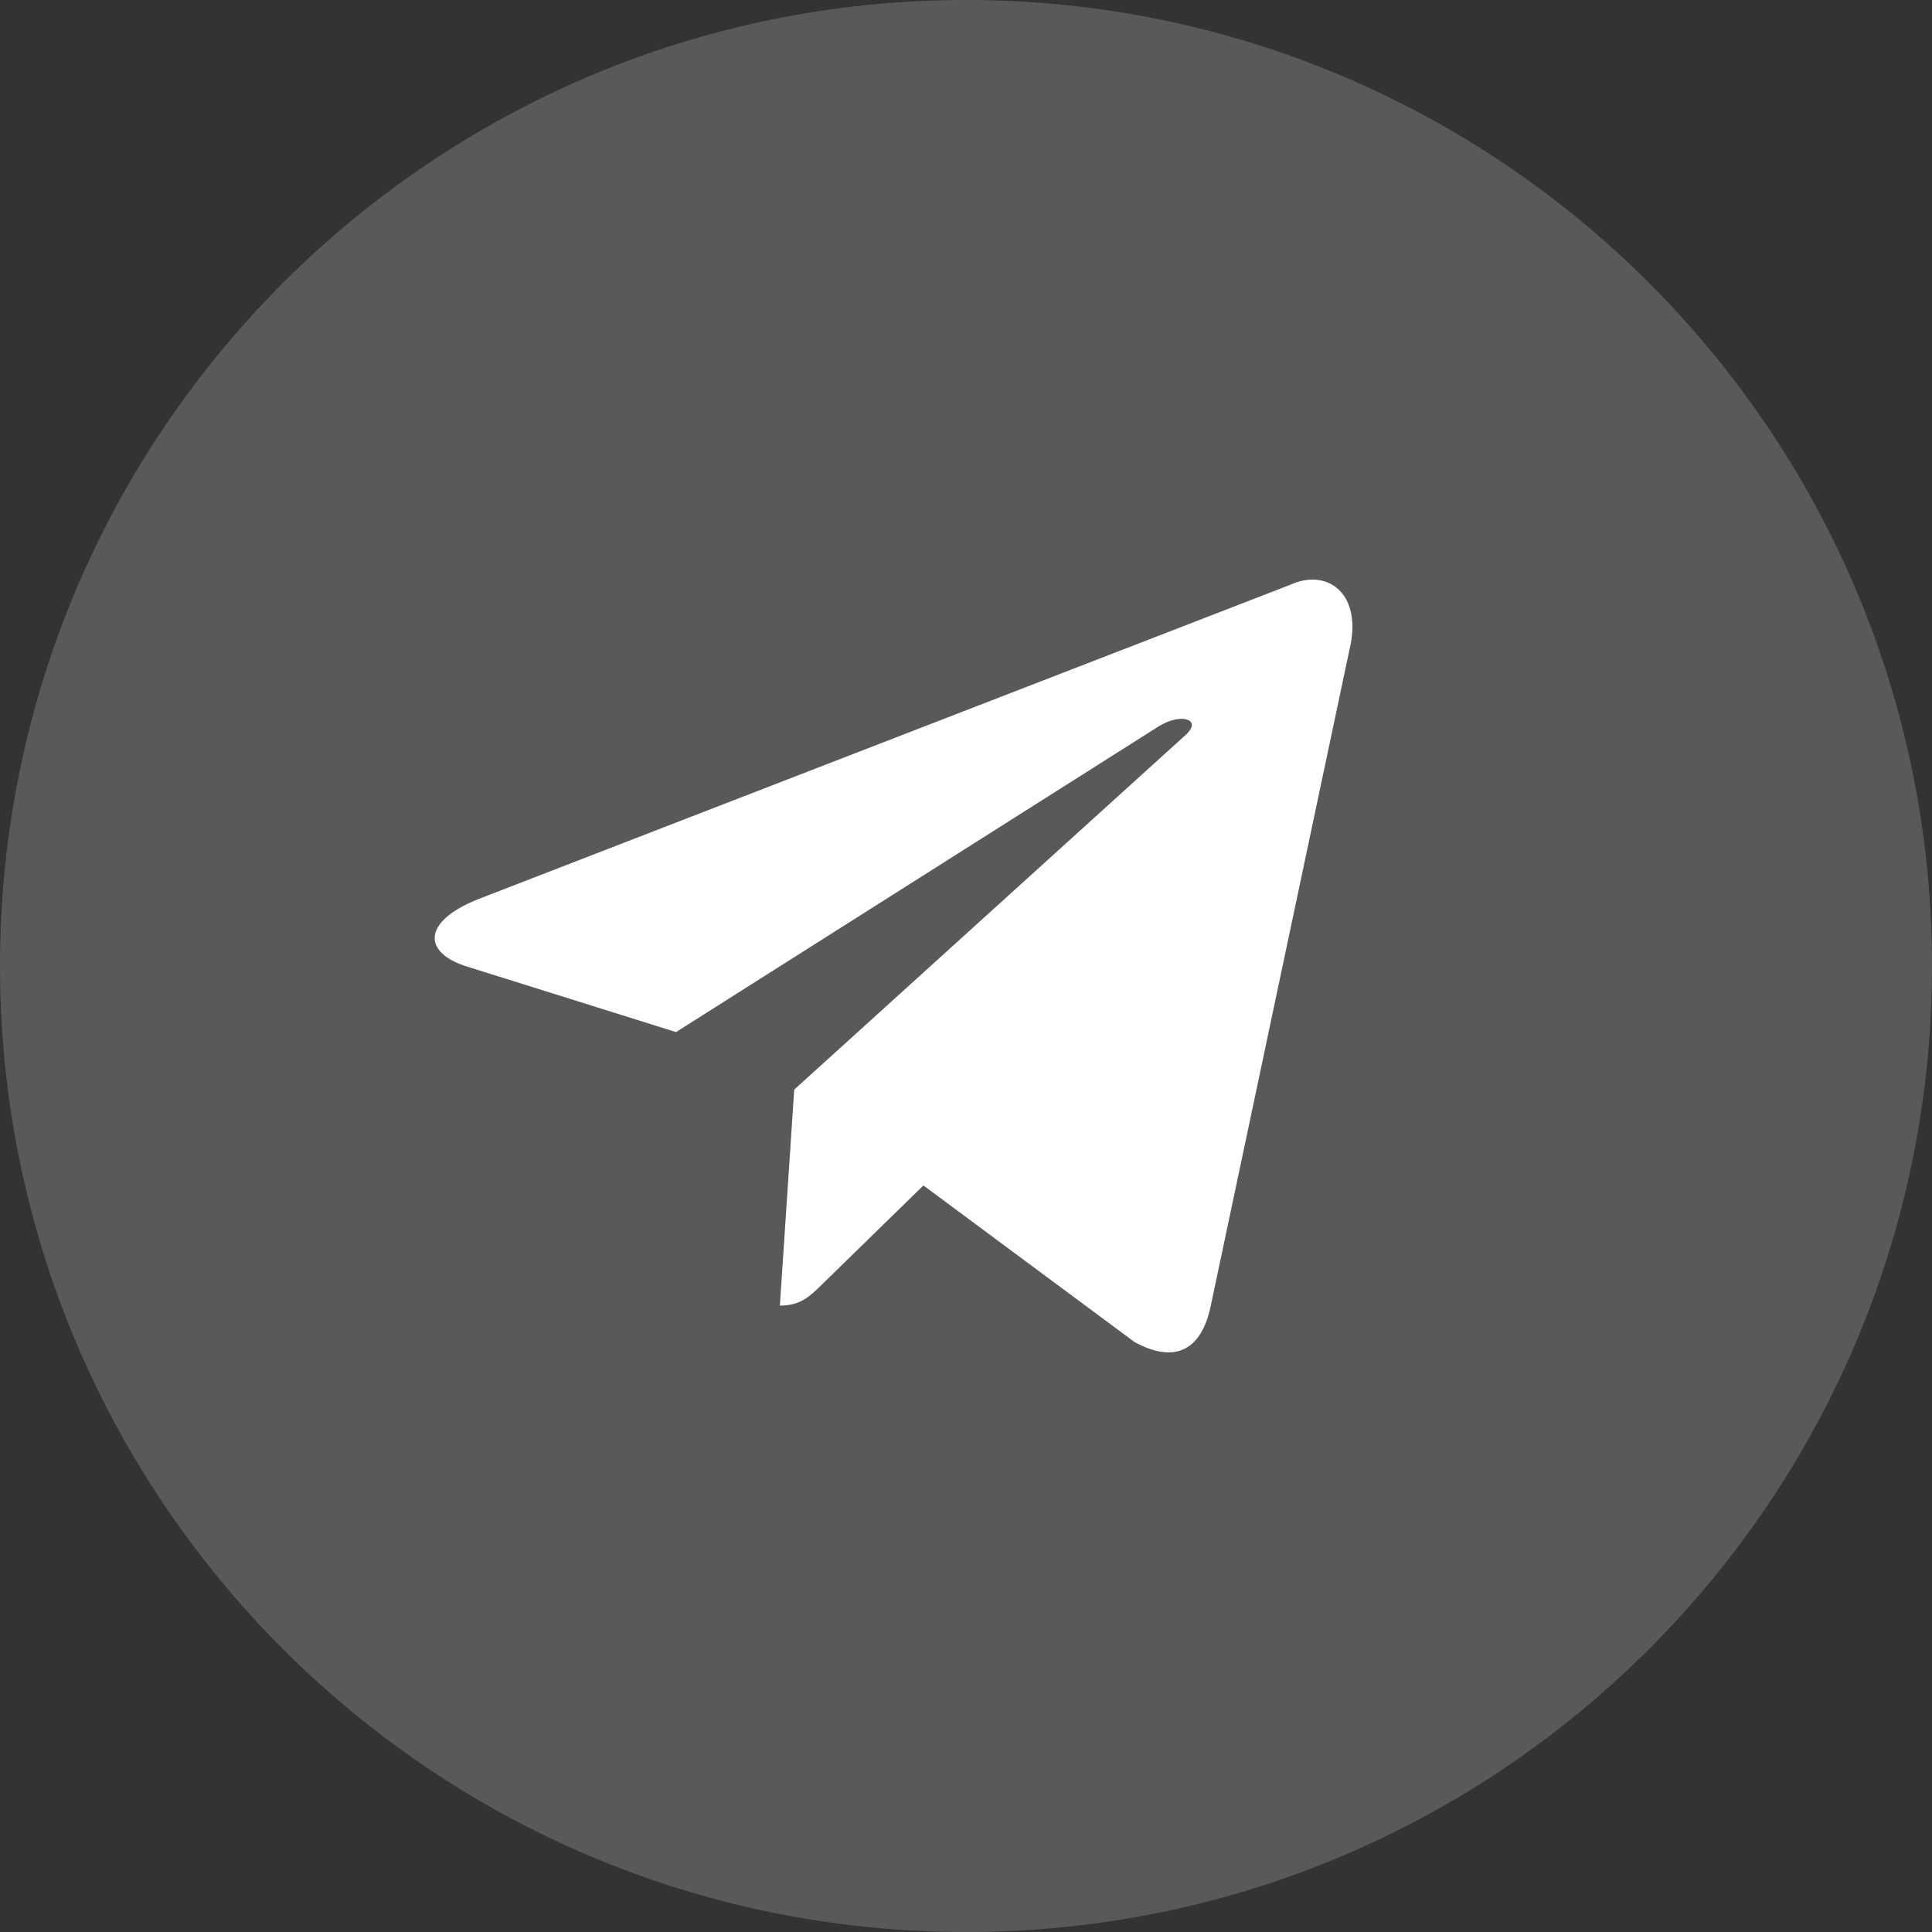
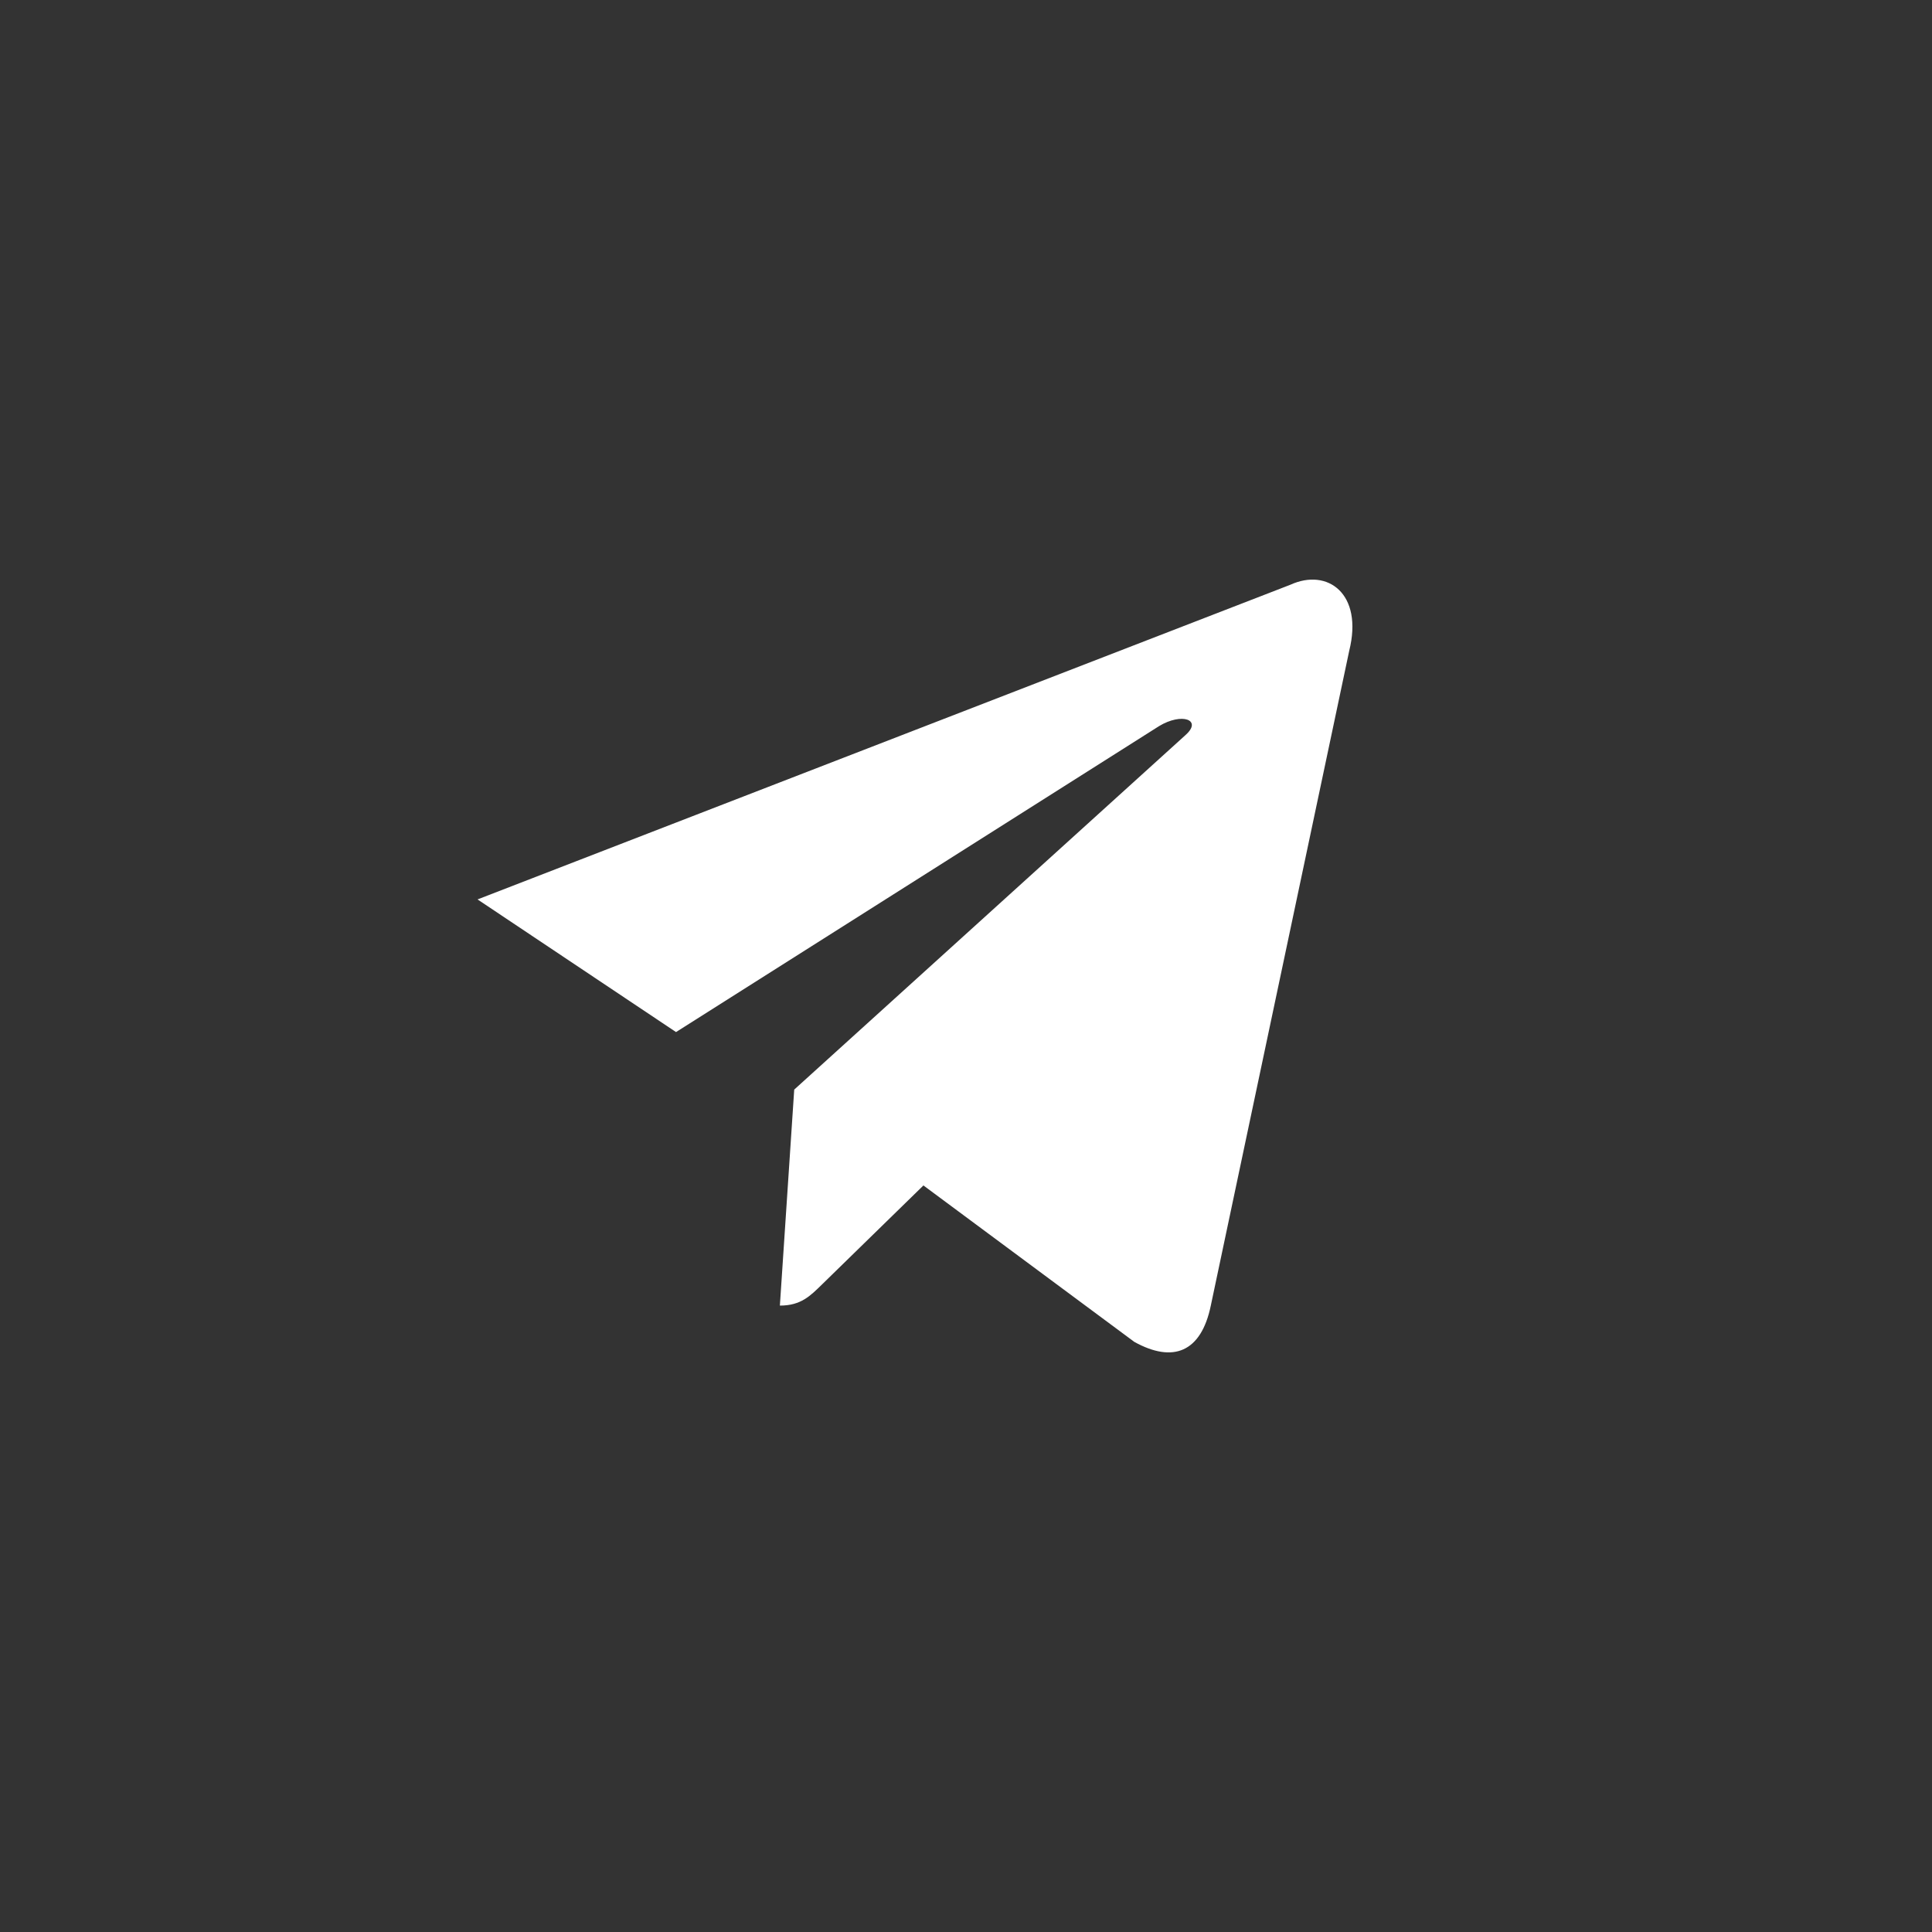
<svg xmlns="http://www.w3.org/2000/svg" width="80" height="80" viewBox="0 0 80 80" fill="none">
  <rect x="0" y="0" width="80" height="80" fill="#333333" stroke="none" />
-   <path d="M40 80C17.909 80 0 62.091 0 40C0 17.909 17.909 0 40 0C62.091 0 80 17.909 80 40C80 62.091 62.091 80 40 80Z" fill="white" fill-opacity="0.19" />
-   <path d="M32.887 45.118L32.293 54.062C33.166 54.062 33.552 53.66 34.04 53.184L38.237 49.087L46.969 55.564C48.576 56.454 49.736 55.993 50.136 54.066L55.869 26.945C56.456 24.582 54.972 23.511 53.434 24.212L19.774 37.243C17.477 38.168 17.49 39.455 19.355 40.029L27.993 42.736L47.991 30.069C48.935 29.494 49.802 29.803 49.091 30.436L32.887 45.118L32.887 45.118Z" fill="white" />
+   <path d="M32.887 45.118L32.293 54.062C33.166 54.062 33.552 53.66 34.04 53.184L38.237 49.087L46.969 55.564C48.576 56.454 49.736 55.993 50.136 54.066L55.869 26.945C56.456 24.582 54.972 23.511 53.434 24.212L19.774 37.243L27.993 42.736L47.991 30.069C48.935 29.494 49.802 29.803 49.091 30.436L32.887 45.118L32.887 45.118Z" fill="white" />
</svg>